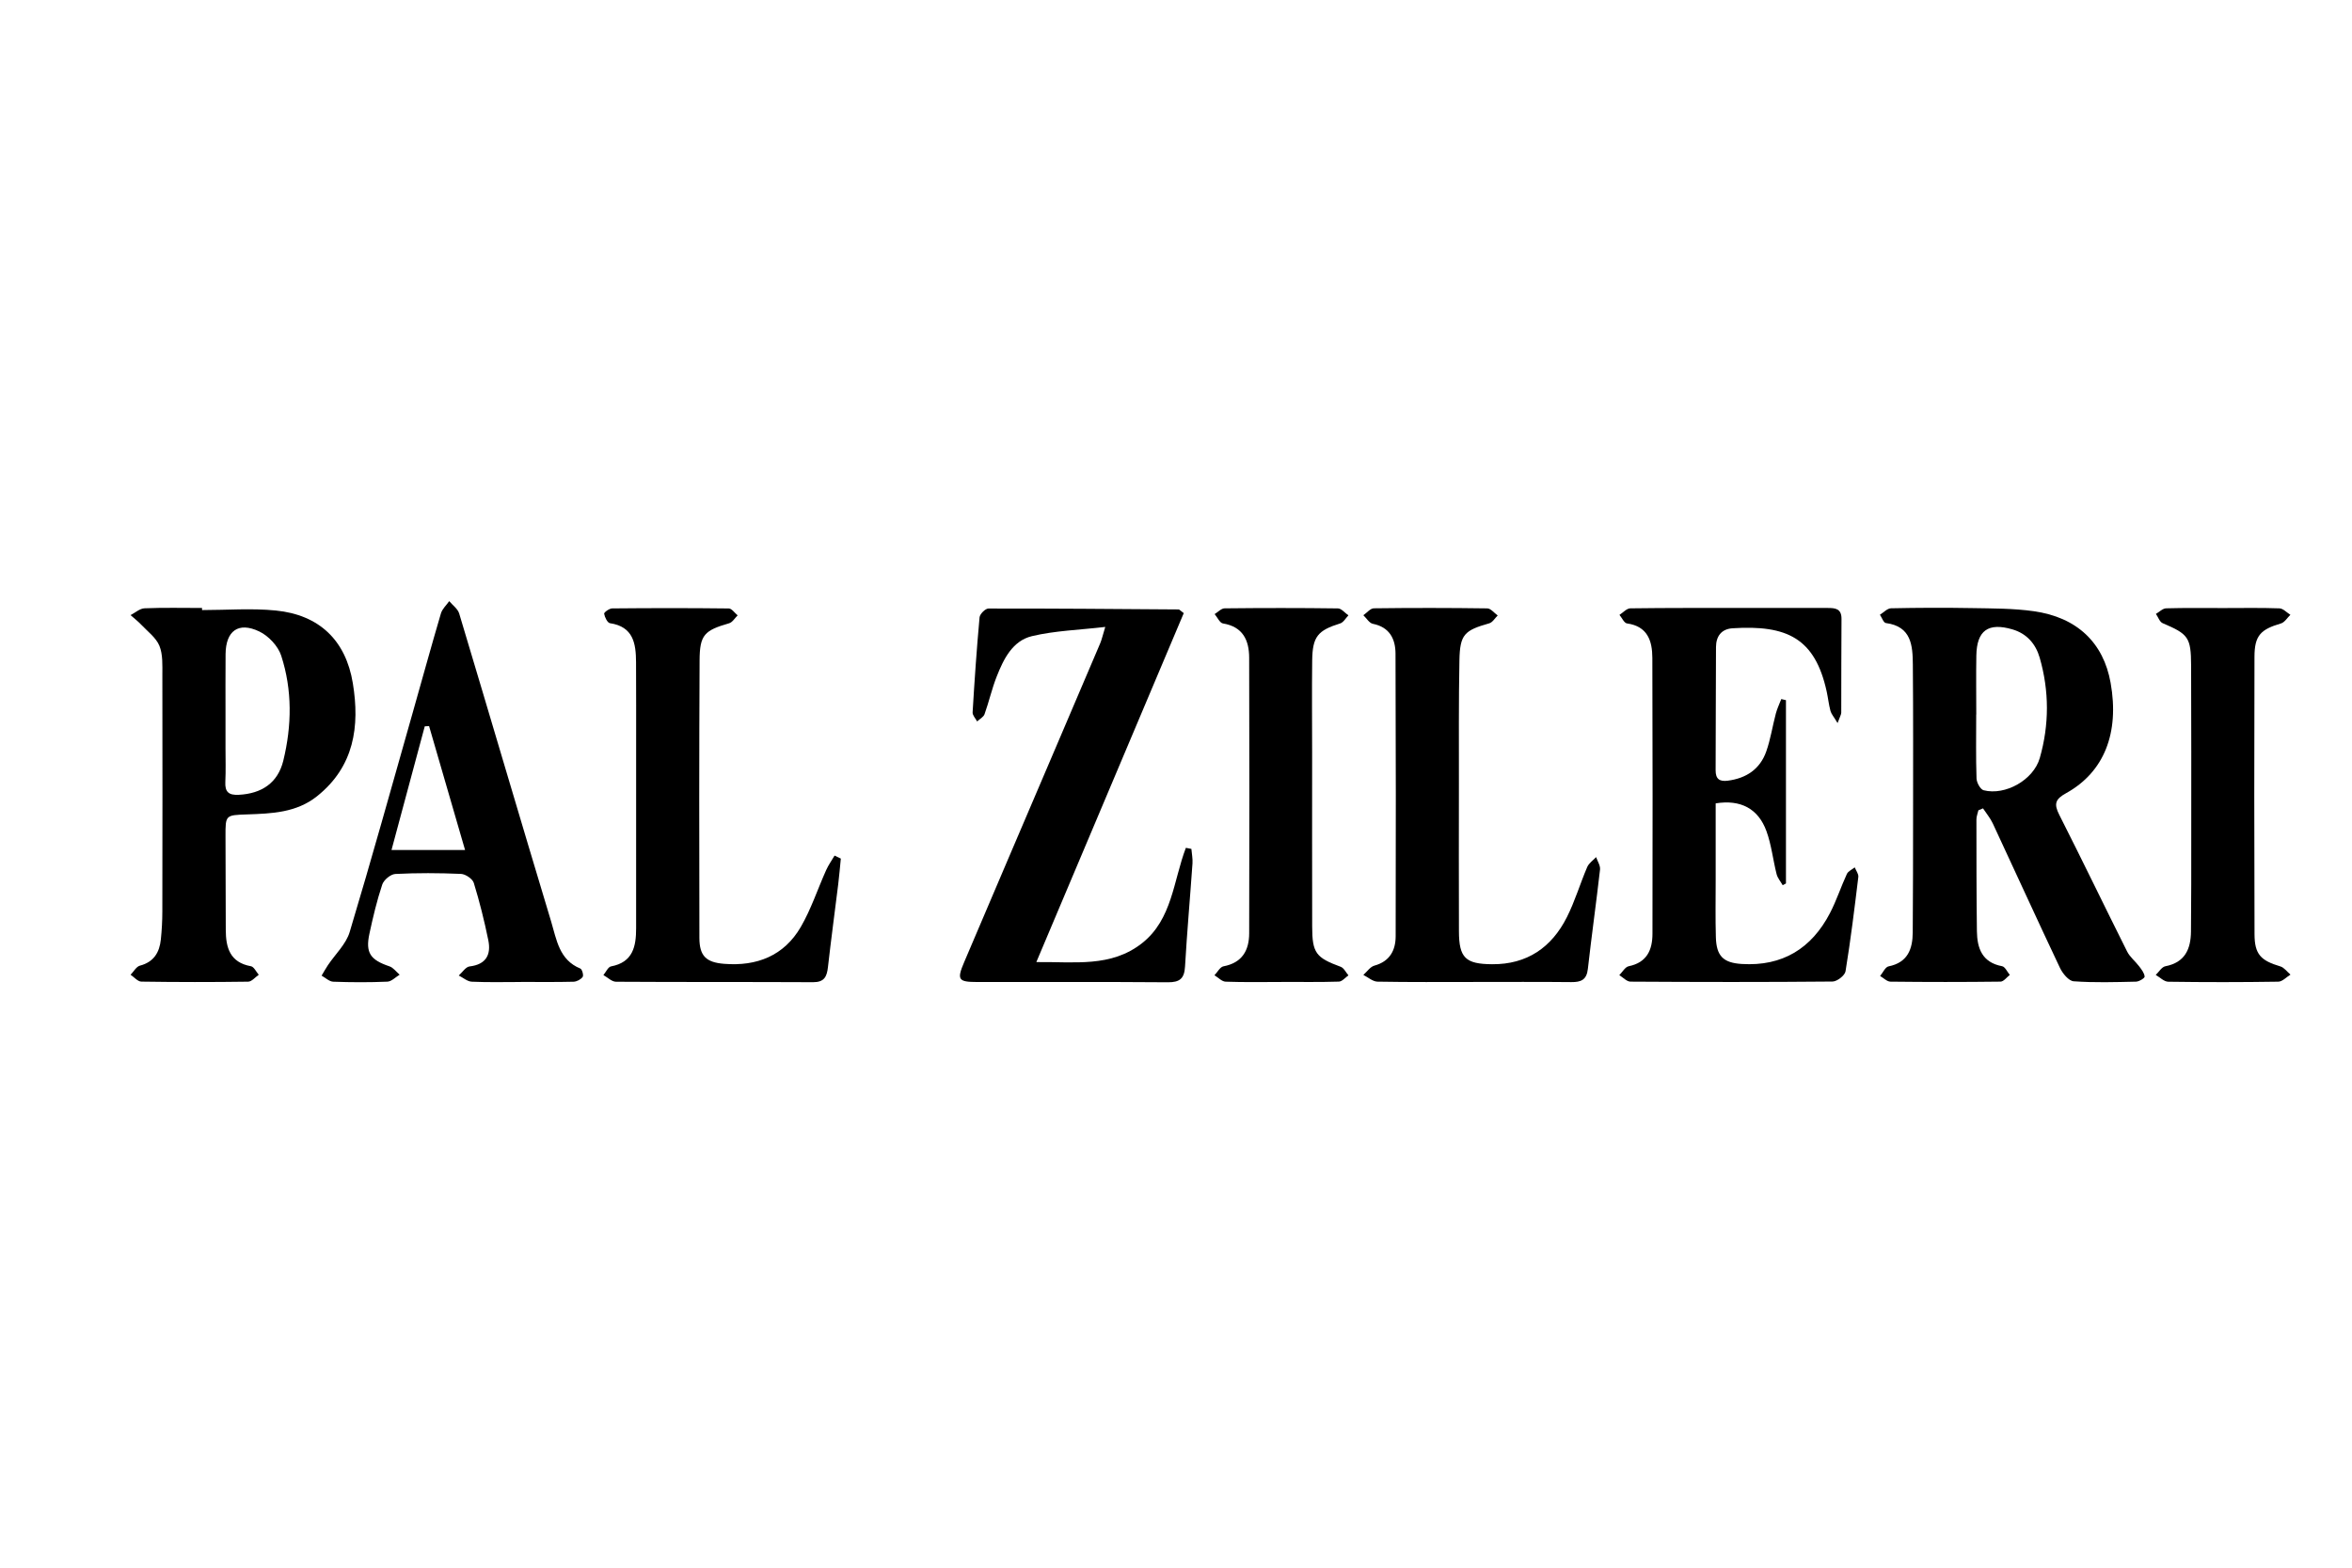
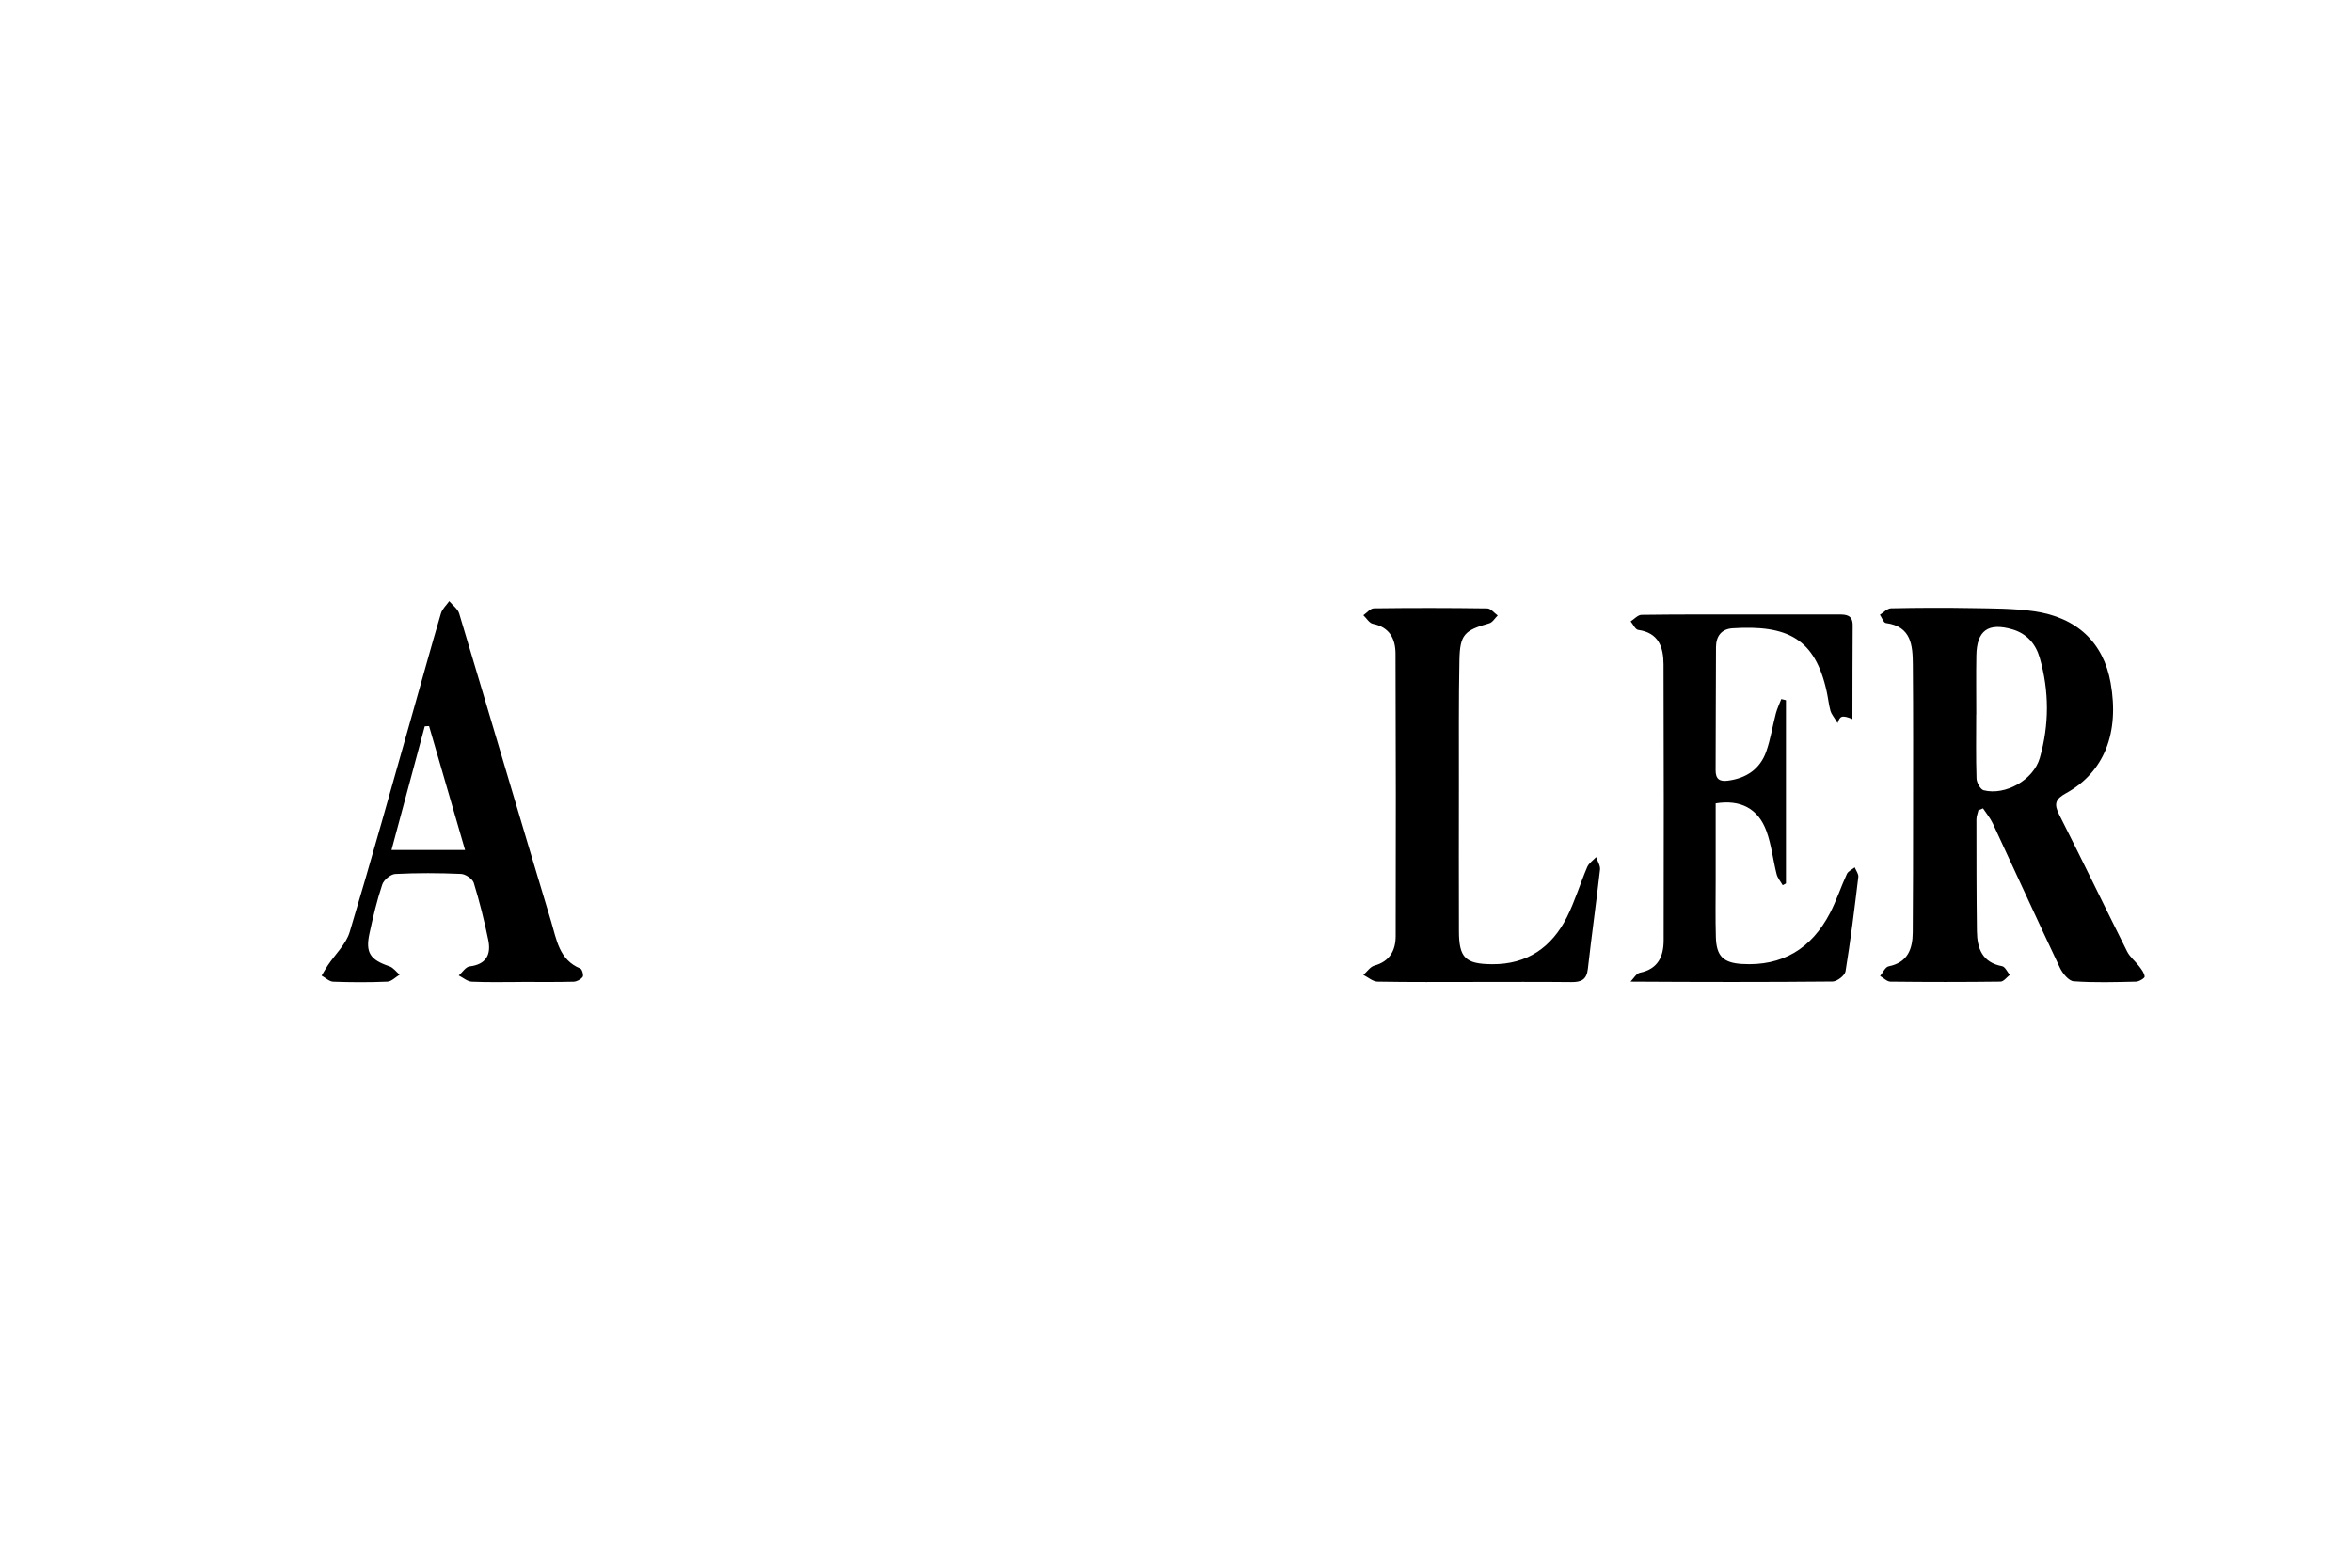
<svg xmlns="http://www.w3.org/2000/svg" version="1.1" id="图层_1" x="0px" y="0px" width="540px" height="360px" viewBox="0 0 540 360" enable-background="new 0 0 540 360" xml:space="preserve">
  <path fill-rule="evenodd" clip-rule="evenodd" d="M454.222,186.073c-0.157,0.705-0.452,1.408-0.451,2.112  c0.004,8.548,0,17.097,0.111,25.645c0.051,3.938,1.199,7.189,5.781,8.047c0.692,0.129,1.188,1.309,1.773,2.004  c-0.709,0.536-1.413,1.53-2.13,1.539c-8.422,0.107-16.847,0.103-25.27,0.005c-0.797-0.008-1.586-0.848-2.377-1.3  c0.642-0.765,1.178-2.055,1.941-2.209c4.396-0.883,5.519-3.958,5.549-7.791c0.068-8.926,0.075-17.854,0.079-26.78  c0.006-11.569,0.041-23.137-0.055-34.704c-0.036-4.391-0.309-8.796-6.198-9.569c-0.528-0.069-0.91-1.244-1.36-1.906  c0.849-0.516,1.688-1.459,2.547-1.478c6.157-0.13,12.321-0.158,18.48-0.047c4.769,0.085,9.583,0.052,14.287,0.716  c9.983,1.41,16.017,7.257,17.651,16.452c2.045,11.491-1.471,20.509-10.241,25.346c-2.477,1.366-2.811,2.467-1.559,4.936  c5.288,10.422,10.35,20.959,15.587,31.407c0.643,1.283,1.894,2.251,2.78,3.428c0.537,0.714,1.176,1.525,1.243,2.338  c0.029,0.348-1.269,1.147-1.976,1.161c-4.775,0.106-9.568,0.258-14.32-0.086c-1.138-0.083-2.539-1.798-3.146-3.08  c-5.219-11.018-10.267-22.117-15.42-33.167c-0.576-1.232-1.488-2.31-2.245-3.46C454.931,185.778,454.575,185.927,454.222,186.073z   M453.737,164.09c-0.006,0-0.012,0-0.018,0c0,4.895-0.088,9.793,0.076,14.682c0.032,0.951,0.881,2.507,1.631,2.7  c4.956,1.273,11.448-2.347,12.895-7.411c2.182-7.628,2.182-15.382-0.025-23.033c-0.914-3.168-2.962-5.532-6.259-6.499  c-5.562-1.63-8.185,0.254-8.284,6.006C453.674,155.053,453.737,159.572,453.737,164.09z" />
-   <path fill-rule="evenodd" clip-rule="evenodd" d="M421.891,166.045c-0.878-1.471-1.439-2.084-1.632-2.797  c-0.391-1.451-0.542-2.964-0.865-4.436c-2.679-12.258-9.105-15.333-21.612-14.537c-2.59,0.165-3.786,1.867-3.804,4.311  c-0.063,9.429-0.033,18.857-0.086,28.285c-0.013,2.03,0.902,2.652,2.813,2.402c4.234-0.554,7.374-2.654,8.805-6.689  c0.998-2.82,1.439-5.834,2.211-8.741c0.301-1.134,0.824-2.208,1.245-3.311c0.358,0.084,0.717,0.169,1.074,0.253  c0,14.031,0,28.06,0,42.091c-0.251,0.133-0.501,0.264-0.753,0.395c-0.477-0.84-1.163-1.627-1.394-2.53  c-0.832-3.276-1.181-6.711-2.325-9.863c-1.884-5.192-5.941-7.322-11.665-6.396c0,5.794-0.002,11.673,0,17.552  c0.003,4.4-0.086,8.804,0.045,13.201c0.127,4.306,1.689,5.869,5.975,6.131c9.3,0.57,15.992-3.55,20.223-11.688  c1.502-2.887,2.511-6.025,3.882-8.985c0.298-0.644,1.188-1.014,1.804-1.511c0.292,0.738,0.907,1.513,0.823,2.204  c-0.875,7.236-1.761,14.476-2.938,21.667c-0.156,0.954-1.94,2.336-2.981,2.346c-15.462,0.146-30.927,0.12-46.39,0.024  c-0.859-0.006-1.712-0.972-2.567-1.49c0.714-0.71,1.333-1.881,2.157-2.049c4.184-0.852,5.45-3.746,5.456-7.456  c0.038-21.121,0.048-42.242-0.027-63.363c-0.015-3.892-1.088-7.249-5.827-7.905c-0.651-0.09-1.151-1.279-1.723-1.959  c0.831-0.523,1.655-1.491,2.492-1.502c8.673-0.117,17.35-0.082,26.023-0.084c6.412-0.001,12.824,0.018,19.235,0  c1.773-0.004,3.253,0.113,3.229,2.529c-0.068,7.165-0.023,14.331-0.057,21.497C422.735,164.087,422.437,164.532,421.891,166.045z" />
-   <path fill-rule="evenodd" clip-rule="evenodd" d="M46.387,140.095c5.651,0,11.35-0.458,16.945,0.101  c9.942,0.993,16.06,6.818,17.677,16.706c1.619,9.897,0.326,19.105-8.201,25.928c-4.76,3.808-10.434,3.993-16.108,4.19  c-4.93,0.17-4.937,0.144-4.926,4.995c0.016,7.169,0.042,14.338,0.061,21.508c0.01,4.106,0.962,7.492,5.78,8.361  c0.693,0.124,1.2,1.281,1.793,1.961c-0.809,0.553-1.611,1.572-2.427,1.584c-8.174,0.115-16.351,0.112-24.524-0.012  c-0.832-0.013-1.65-1.026-2.475-1.575c0.709-0.724,1.307-1.871,2.148-2.093c3.198-0.843,4.489-3.045,4.8-6.029  c0.221-2.12,0.337-4.261,0.34-6.392c0.031-18.111,0.045-36.223,0.006-54.335c-0.005-2.25,0.137-4.699-0.68-6.691  c-0.764-1.864-2.682-3.272-4.149-4.826c-0.759-0.802-1.644-1.485-2.471-2.221c1.067-0.547,2.116-1.521,3.204-1.566  c4.395-0.181,8.801-0.075,13.203-0.075C46.386,139.774,46.387,139.935,46.387,140.095z M51.775,164.129  c0,2.51,0.002,5.02-0.001,7.53c-0.002,2.636,0.088,5.276-0.04,7.905c-0.114,2.309,0.78,3.071,3.085,2.953  c5.239-0.266,8.97-2.714,10.224-7.835c1.967-8.037,2.089-16.223-0.485-24.129c-0.718-2.202-2.912-4.532-5.03-5.545  c-4.799-2.295-7.684-0.132-7.737,5.191C51.746,154.841,51.782,159.485,51.775,164.129z" />
-   <path fill-rule="evenodd" clip-rule="evenodd" d="M271.781,140.795c-11.156,26.412-22.326,52.86-33.846,80.134  c8.8-0.108,17.136,1.272,24.268-4.339c6.938-5.456,7.188-14.355,10.064-21.896c0.422,0.082,0.844,0.166,1.266,0.247  c0.092,1.112,0.329,2.234,0.252,3.334c-0.552,7.902-1.256,15.795-1.714,23.702c-0.159,2.742-1.212,3.612-3.936,3.591  c-14.59-0.111-29.182-0.053-43.773-0.061c-4.354-0.003-4.721-0.513-3.002-4.552c6.985-16.428,14.007-32.838,21.016-49.257  c3.407-7.979,6.823-15.954,10.209-23.942c0.373-0.88,0.575-1.833,1.174-3.791c-6.047,0.706-11.555,0.865-16.804,2.11  c-4.492,1.065-6.545,5.276-8.136,9.32c-1.101,2.799-1.761,5.77-2.776,8.606c-0.241,0.674-1.118,1.12-1.703,1.671  c-0.364-0.696-1.077-1.414-1.037-2.087c0.436-7.281,0.932-14.56,1.596-21.823c0.069-0.757,1.322-2.017,2.027-2.018  c14.57-0.023,29.142,0.101,43.713,0.207C270.741,139.954,270.842,140.095,271.781,140.795z" />
+   <path fill-rule="evenodd" clip-rule="evenodd" d="M421.891,166.045c-0.878-1.471-1.439-2.084-1.632-2.797  c-0.391-1.451-0.542-2.964-0.865-4.436c-2.679-12.258-9.105-15.333-21.612-14.537c-2.59,0.165-3.786,1.867-3.804,4.311  c-0.063,9.429-0.033,18.857-0.086,28.285c-0.013,2.03,0.902,2.652,2.813,2.402c4.234-0.554,7.374-2.654,8.805-6.689  c0.998-2.82,1.439-5.834,2.211-8.741c0.301-1.134,0.824-2.208,1.245-3.311c0.358,0.084,0.717,0.169,1.074,0.253  c0,14.031,0,28.06,0,42.091c-0.251,0.133-0.501,0.264-0.753,0.395c-0.477-0.84-1.163-1.627-1.394-2.53  c-0.832-3.276-1.181-6.711-2.325-9.863c-1.884-5.192-5.941-7.322-11.665-6.396c0,5.794-0.002,11.673,0,17.552  c0.003,4.4-0.086,8.804,0.045,13.201c0.127,4.306,1.689,5.869,5.975,6.131c9.3,0.57,15.992-3.55,20.223-11.688  c1.502-2.887,2.511-6.025,3.882-8.985c0.298-0.644,1.188-1.014,1.804-1.511c0.292,0.738,0.907,1.513,0.823,2.204  c-0.875,7.236-1.761,14.476-2.938,21.667c-0.156,0.954-1.94,2.336-2.981,2.346c-15.462,0.146-30.927,0.12-46.39,0.024  c0.714-0.71,1.333-1.881,2.157-2.049c4.184-0.852,5.45-3.746,5.456-7.456  c0.038-21.121,0.048-42.242-0.027-63.363c-0.015-3.892-1.088-7.249-5.827-7.905c-0.651-0.09-1.151-1.279-1.723-1.959  c0.831-0.523,1.655-1.491,2.492-1.502c8.673-0.117,17.35-0.082,26.023-0.084c6.412-0.001,12.824,0.018,19.235,0  c1.773-0.004,3.253,0.113,3.229,2.529c-0.068,7.165-0.023,14.331-0.057,21.497C422.735,164.087,422.437,164.532,421.891,166.045z" />
  <path fill-rule="evenodd" clip-rule="evenodd" d="M119.621,225.504c-3.771,0-7.545,0.103-11.308-0.068  c-1.013-0.047-1.988-0.925-2.982-1.421c0.821-0.725,1.581-1.978,2.475-2.084c3.826-0.456,4.983-2.72,4.299-6.056  c-0.906-4.422-1.997-8.818-3.326-13.129c-0.289-0.935-1.9-2.021-2.943-2.066c-5.018-0.216-10.058-0.24-15.072,0.016  c-1.073,0.056-2.647,1.364-3.001,2.426c-1.228,3.685-2.13,7.491-2.947,11.296c-0.942,4.392,0.212,6.011,4.602,7.491  c0.894,0.302,1.564,1.264,2.338,1.919c-0.938,0.559-1.856,1.558-2.816,1.598c-4.14,0.18-8.294,0.161-12.437,0.012  c-0.904-0.033-1.779-0.906-2.667-1.393c0.477-0.795,0.922-1.61,1.436-2.38c1.698-2.541,4.172-4.841,5.013-7.635  c5.028-16.717,9.688-33.545,14.459-50.339c2.162-7.611,4.254-15.242,6.489-22.831c0.305-1.036,1.255-1.882,1.906-2.816  c0.782,0.943,1.963,1.766,2.288,2.846c7.081,23.579,14.012,47.203,21.124,70.773c1.231,4.082,1.821,8.776,6.69,10.751  c0.407,0.165,0.792,1.554,0.536,1.917c-0.412,0.586-1.356,1.091-2.091,1.11c-4.02,0.103-8.042,0.049-12.064,0.049  C119.621,225.494,119.621,225.498,119.621,225.504z M106.777,195.199c-2.883-9.925-5.573-19.191-8.264-28.458  c-0.332,0.017-0.663,0.034-0.994,0.052c-2.509,9.334-5.018,18.669-7.636,28.406C95.732,195.199,100.826,195.199,106.777,195.199z" />
-   <path fill-rule="evenodd" clip-rule="evenodd" d="M193.047,197.164c-0.197,1.96-0.356,3.924-0.597,5.878  c-0.781,6.36-1.646,12.712-2.363,19.078c-0.245,2.172-0.855,3.441-3.408,3.428c-15.083-0.077-30.168-0.006-45.251-0.103  c-0.966-0.006-1.926-0.997-2.89-1.529c0.58-0.691,1.068-1.867,1.753-1.997c5.044-0.952,5.759-4.585,5.758-8.772  c-0.006-13.703,0.003-27.403,0.003-41.105c0-6.662,0.015-13.325-0.021-19.986c-0.022-4.266-0.605-8.147-5.983-8.947  c-0.58-0.085-1.206-1.367-1.34-2.172c-0.053-0.315,1.185-1.218,1.841-1.224c8.924-0.085,17.85-0.095,26.773,0.012  c0.684,0.008,1.357,1.033,2.036,1.585c-0.646,0.623-1.19,1.594-1.953,1.813c-5.676,1.642-6.754,2.647-6.785,8.512  c-0.107,21.243-0.093,42.487-0.045,63.73c0.01,4.144,1.52,5.625,5.659,5.962c7.512,0.612,13.782-1.84,17.63-8.481  c2.372-4.091,3.862-8.69,5.812-13.032c0.524-1.168,1.284-2.229,1.935-3.34C192.088,196.703,192.567,196.934,193.047,197.164z" />
  <path fill-rule="evenodd" clip-rule="evenodd" d="M338.518,225.496c-7.419,0-14.839,0.065-22.256-0.072  c-1.091-0.021-2.166-1.003-3.249-1.542c0.838-0.736,1.566-1.87,2.532-2.137c3.539-0.974,4.879-3.499,4.887-6.76  c0.056-21.628,0.052-43.255-0.034-64.882c-0.015-3.39-1.354-6.078-5.202-6.854c-0.826-0.167-1.459-1.287-2.182-1.969  c0.807-0.554,1.606-1.58,2.419-1.59c8.675-0.111,17.353-0.106,26.026,0.017c0.808,0.012,1.601,1.059,2.4,1.625  c-0.64,0.621-1.181,1.591-1.936,1.804c-5.718,1.617-6.735,2.567-6.852,8.476c-0.184,9.427-0.107,18.859-0.118,28.291  c-0.015,11.317-0.029,22.634,0.007,33.951c0.019,6.107,1.495,7.522,7.609,7.569c8.03,0.062,13.671-3.853,17.175-10.803  c1.856-3.684,3.037-7.704,4.666-11.512c0.382-0.891,1.347-1.53,2.044-2.285c0.318,0.955,1.002,1.952,0.899,2.859  c-0.864,7.618-1.941,15.212-2.796,22.832c-0.279,2.501-1.568,3.035-3.785,3.014C353.355,225.449,345.937,225.497,338.518,225.496z" />
-   <path fill-rule="evenodd" clip-rule="evenodd" d="M294.208,225.5c-4.272,0-8.548,0.085-12.814-0.069  c-0.871-0.032-1.71-0.959-2.564-1.474c0.688-0.712,1.285-1.905,2.079-2.055c4.282-0.811,5.881-3.656,5.892-7.563  c0.057-21.108,0.064-42.219-0.003-63.329c-0.013-3.979-1.44-7.103-6.018-7.84c-0.731-0.118-1.276-1.405-1.908-2.151  c0.763-0.459,1.523-1.311,2.29-1.319c8.67-0.094,17.341-0.104,26.01,0.014c0.813,0.011,1.611,1.042,2.416,1.599  c-0.621,0.634-1.136,1.612-1.884,1.846c-5.164,1.615-6.368,3.01-6.437,8.541c-0.086,7.037-0.014,14.074-0.013,21.111  c0.001,13.319-0.02,26.64,0.01,39.959c0.013,6.094,0.858,7.146,6.555,9.244c0.733,0.271,1.189,1.294,1.774,1.97  c-0.73,0.5-1.448,1.409-2.193,1.432c-4.394,0.138-8.793,0.068-13.191,0.068C294.208,225.489,294.208,225.494,294.208,225.5z" />
-   <path fill-rule="evenodd" clip-rule="evenodd" d="M510.523,139.633c4.275-0.001,8.552-0.085,12.821,0.068  c0.854,0.03,1.675,0.963,2.512,1.479c-0.713,0.681-1.317,1.734-2.157,1.981c-4.686,1.377-6.073,2.784-6.089,7.633  c-0.066,21.247-0.063,42.493,0.011,63.741c0.016,4.619,1.433,6.048,5.929,7.387c0.885,0.264,1.555,1.239,2.324,1.888  c-0.932,0.565-1.855,1.605-2.795,1.619c-8.421,0.132-16.846,0.134-25.268,0.012c-0.963-0.014-1.912-1.018-2.869-1.563  c0.73-0.688,1.373-1.831,2.205-1.99c4.512-0.864,5.842-3.957,5.883-7.968c0.074-7.165,0.064-14.331,0.065-21.498  c0.003-13.2,0.023-26.401-0.033-39.602c-0.029-6.485-0.638-7.205-6.534-9.716c-0.69-0.294-1.037-1.402-1.542-2.132  c0.779-0.446,1.548-1.256,2.339-1.278C501.722,139.569,506.124,139.635,510.523,139.633z" />
</svg>